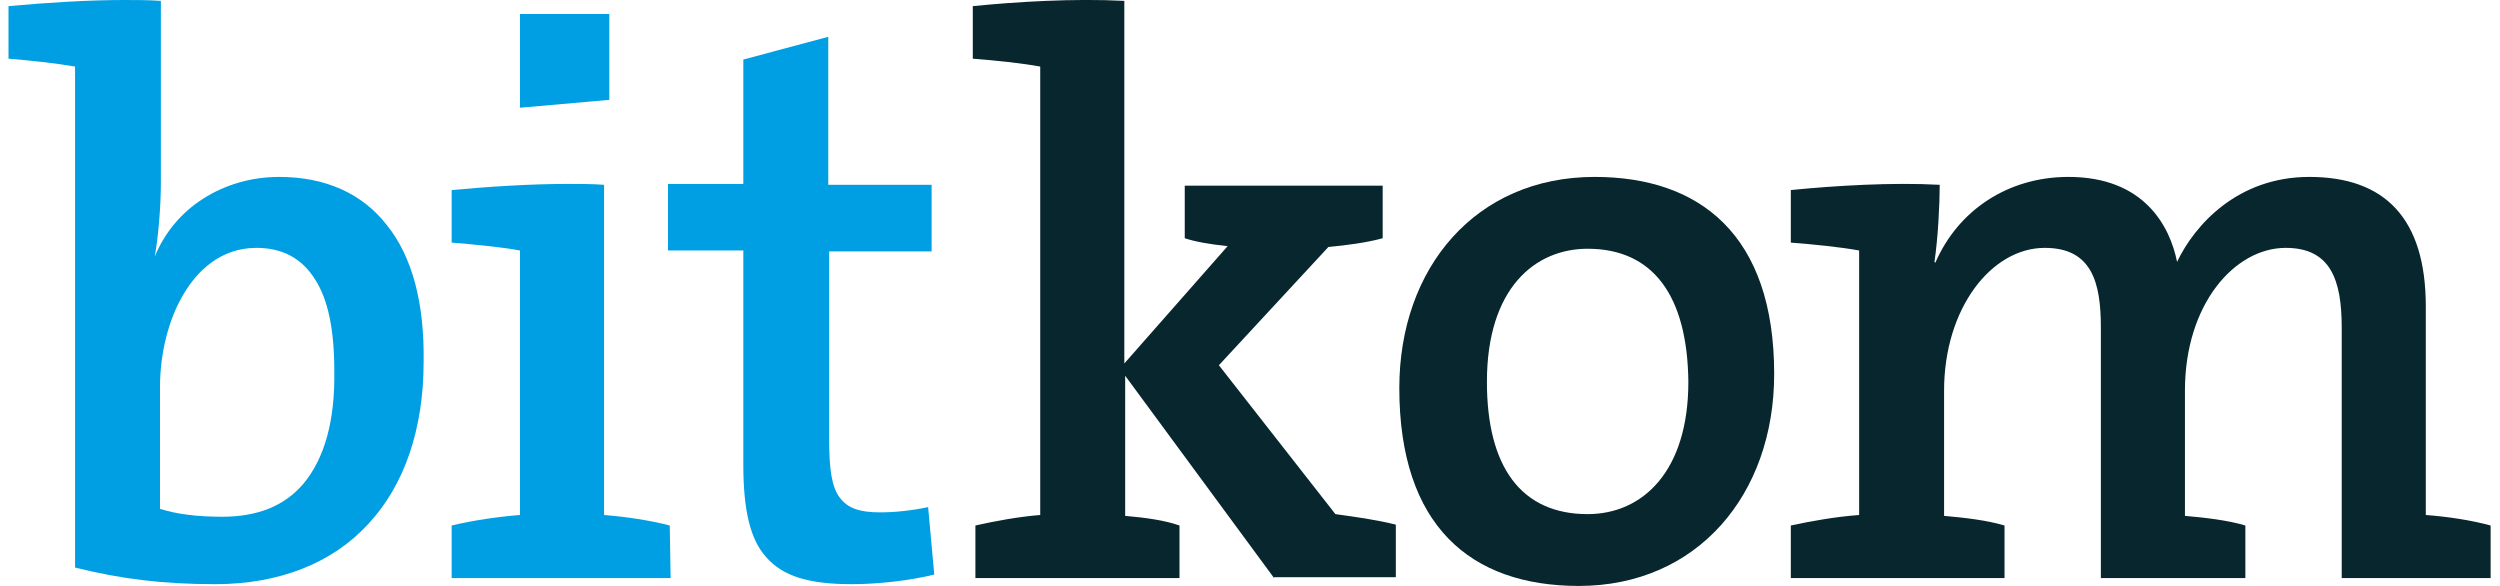
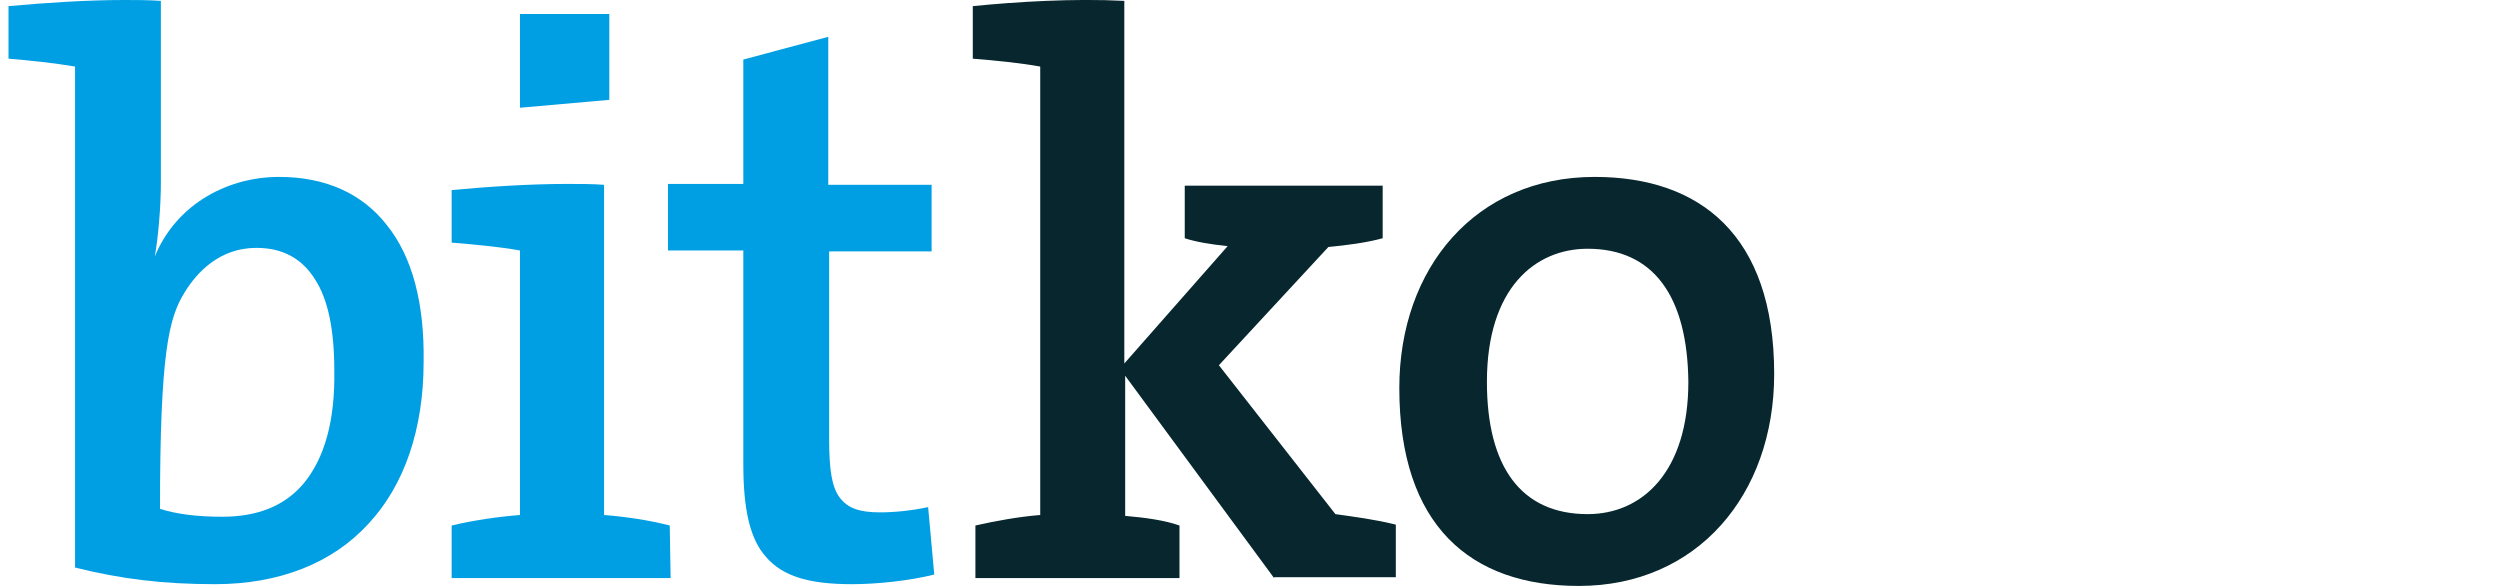
<svg xmlns="http://www.w3.org/2000/svg" width="128" height="30" viewBox="0 0 128 30" fill="none">
  <g clip-path="url(#clip0_349_2449)">
-     <path d="M19.807 11.525C18.551 9.91 16.668 9.058 14.291 9.058C12.856 9.058 11.511 9.462 10.39 10.179C9.269 10.897 8.417 11.928 7.923 13.139C8.103 12.152 8.237 10.583 8.237 9.327V0.045C7.609 0 6.982 0 6.354 0C4.515 0 2.408 0.135 0.435 0.314V3.004C1.511 3.094 2.811 3.229 3.843 3.408V29.058C6.174 29.641 8.327 29.91 11.018 29.91C14.291 29.91 17.026 28.834 18.865 26.816C20.704 24.843 21.69 21.973 21.69 18.52C21.735 15.516 21.107 13.139 19.807 11.525ZM15.547 24.753C14.56 25.919 13.17 26.457 11.376 26.457C10.076 26.457 9.044 26.323 8.192 26.054V19.821C8.192 18.072 8.641 16.278 9.448 14.978C10.076 13.946 11.242 12.691 13.125 12.691C14.47 12.691 15.457 13.229 16.13 14.305C16.802 15.336 17.116 16.906 17.116 18.969C17.161 21.525 16.623 23.453 15.547 24.753Z" fill="#009FE3" />
+     <path d="M19.807 11.525C18.551 9.91 16.668 9.058 14.291 9.058C12.856 9.058 11.511 9.462 10.39 10.179C9.269 10.897 8.417 11.928 7.923 13.139C8.103 12.152 8.237 10.583 8.237 9.327V0.045C7.609 0 6.982 0 6.354 0C4.515 0 2.408 0.135 0.435 0.314V3.004C1.511 3.094 2.811 3.229 3.843 3.408V29.058C6.174 29.641 8.327 29.91 11.018 29.91C14.291 29.91 17.026 28.834 18.865 26.816C20.704 24.843 21.69 21.973 21.69 18.52C21.735 15.516 21.107 13.139 19.807 11.525ZM15.547 24.753C14.56 25.919 13.17 26.457 11.376 26.457C10.076 26.457 9.044 26.323 8.192 26.054C8.192 18.072 8.641 16.278 9.448 14.978C10.076 13.946 11.242 12.691 13.125 12.691C14.47 12.691 15.457 13.229 16.13 14.305C16.802 15.336 17.116 16.906 17.116 18.969C17.161 21.525 16.623 23.453 15.547 24.753Z" fill="#009FE3" />
    <path d="M47.52 25.964C46.667 26.144 45.816 26.233 45.053 26.233C43.977 26.233 43.394 26.009 42.99 25.471C42.587 24.933 42.452 24.036 42.452 22.466V12.87H47.699V9.462H42.407V1.884L38.058 3.049V9.417H34.201V12.825H38.058V23.767C38.058 26.144 38.416 27.623 39.224 28.52C40.076 29.507 41.421 29.91 43.618 29.91C44.919 29.91 46.578 29.731 47.834 29.417L47.52 25.964Z" fill="#009FE3" />
    <path d="M65.233 29.596L57.609 19.238V26.413C58.641 26.502 59.627 26.637 60.39 26.906V29.596H49.941V26.906C50.928 26.682 52.139 26.457 53.26 26.368V3.408C52.273 3.229 50.973 3.094 49.807 3.005V0.314C52.049 0.09 54.964 -0.09 57.565 0.045V18.61L62.856 12.601C61.959 12.511 61.197 12.377 60.659 12.197V9.507H70.793V12.197C69.986 12.422 68.955 12.556 68.013 12.646L62.407 18.7L68.372 26.323C69.313 26.457 70.39 26.592 71.466 26.861V29.552H65.233V29.596Z" fill="#07262D" />
    <path d="M80.838 30C75.278 30 71.645 26.906 71.645 19.866C71.645 13.722 75.547 9.058 81.645 9.058C87.027 9.058 90.838 12.018 90.838 19.148C90.838 25.336 86.892 30 80.838 30ZM81.287 12.736C78.596 12.736 76.13 14.753 76.13 19.552C76.13 23.901 77.879 26.323 81.287 26.323C84.112 26.323 86.444 24.126 86.444 19.552C86.399 15.157 84.65 12.736 81.287 12.736Z" fill="#07262D" />
-     <path d="M119.896 29.596V16.771C119.896 14.305 119.313 12.691 117.026 12.691C114.425 12.691 111.869 15.561 111.869 20V26.413C112.901 26.502 114.067 26.637 114.963 26.906V29.596H107.564V16.771C107.564 14.484 107.116 12.691 104.694 12.691C101.959 12.691 99.537 15.785 99.537 20V26.413C100.569 26.502 101.735 26.637 102.632 26.906V29.596H91.69V26.906C92.721 26.682 93.977 26.457 95.188 26.368V12.825C94.201 12.646 92.856 12.511 91.69 12.422V9.731C93.932 9.507 96.892 9.327 99.313 9.462C99.313 10.493 99.224 12.197 99.044 13.408L99.089 13.453C100.255 10.762 102.811 9.058 105.905 9.058C109.807 9.058 111.107 11.614 111.466 13.408C112.363 11.525 114.56 9.058 118.237 9.058C122.094 9.058 124.201 11.166 124.201 15.695V26.368C125.367 26.457 126.533 26.637 127.52 26.906V29.596H119.896Z" fill="#07262D" />
    <path d="M34.291 26.906C33.26 26.637 32.049 26.457 30.928 26.368V9.462C30.345 9.417 29.717 9.417 29.044 9.417C27.161 9.417 25.053 9.552 23.125 9.731V12.422C24.246 12.511 25.636 12.646 26.623 12.825V26.368C25.502 26.457 24.246 26.637 23.125 26.906V29.596H34.336L34.291 26.906ZM31.197 5.112V0.718H26.623V5.516L31.197 5.112Z" fill="#009FE3" />
  </g>
  <defs>
    <clipPath id="clip0_349_2449">
      <rect width="127.13" height="30" fill="white" transform="translate(0.435)" />
    </clipPath>
  </defs>
</svg>